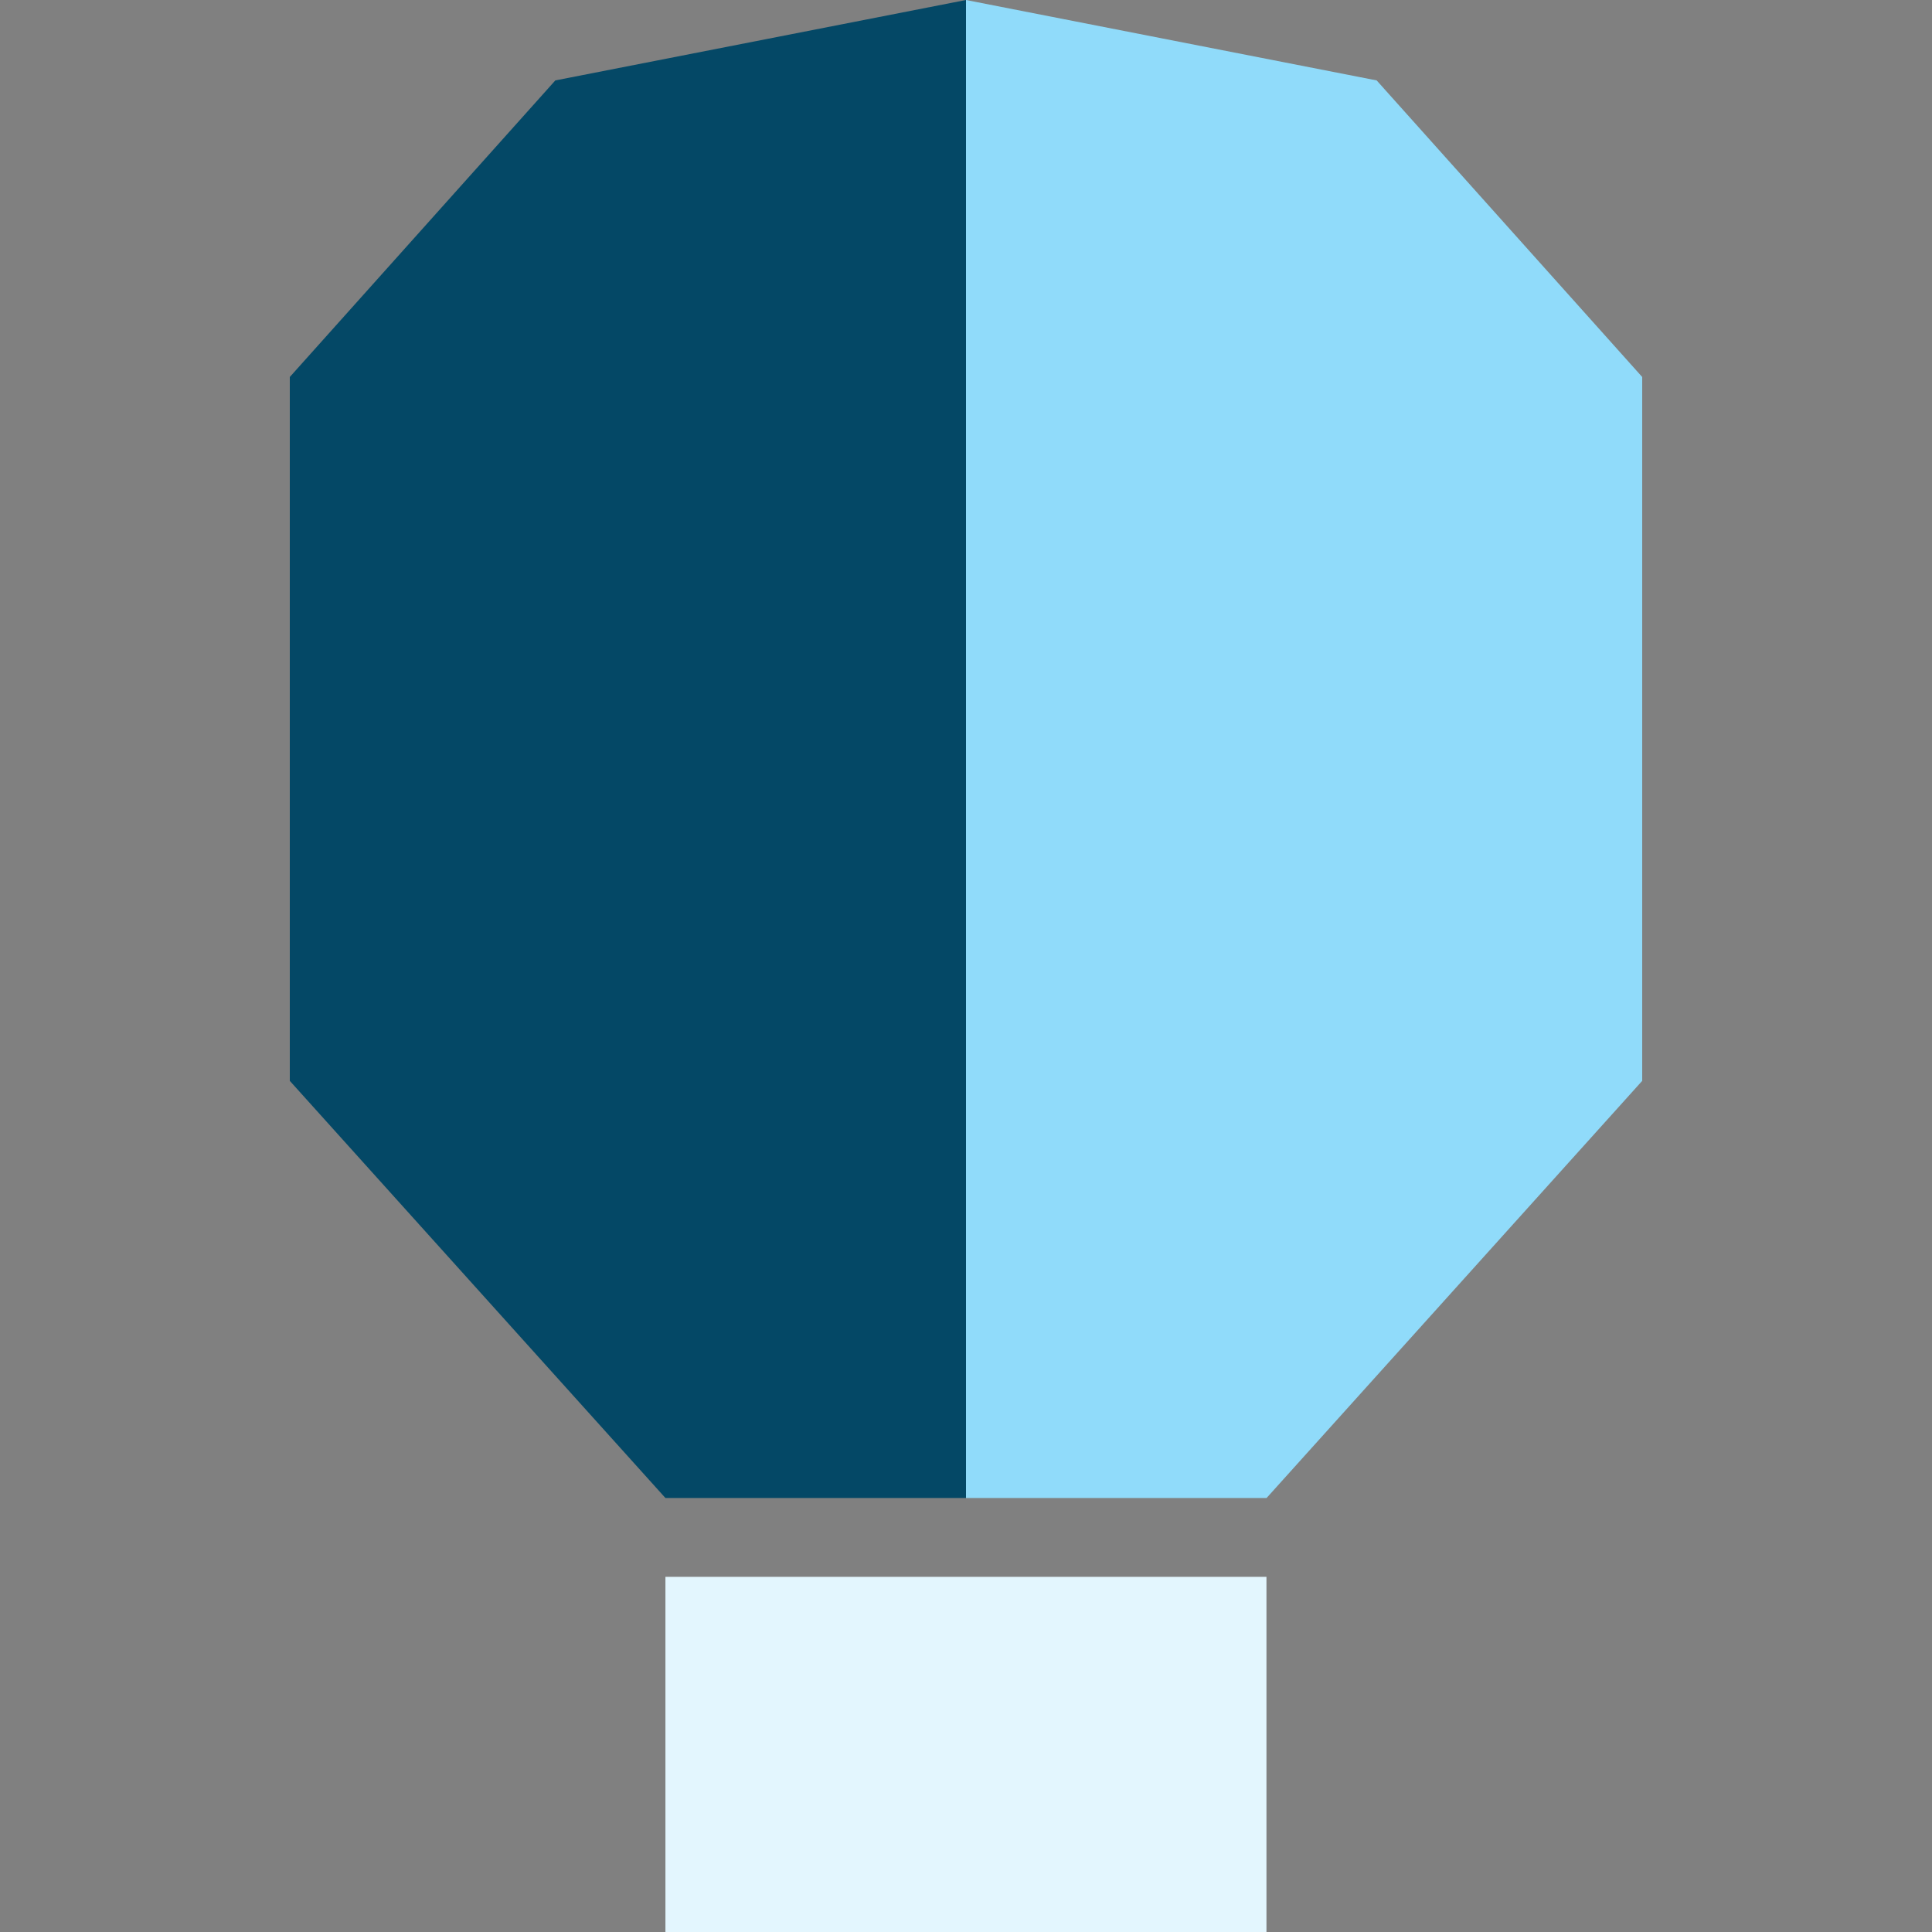
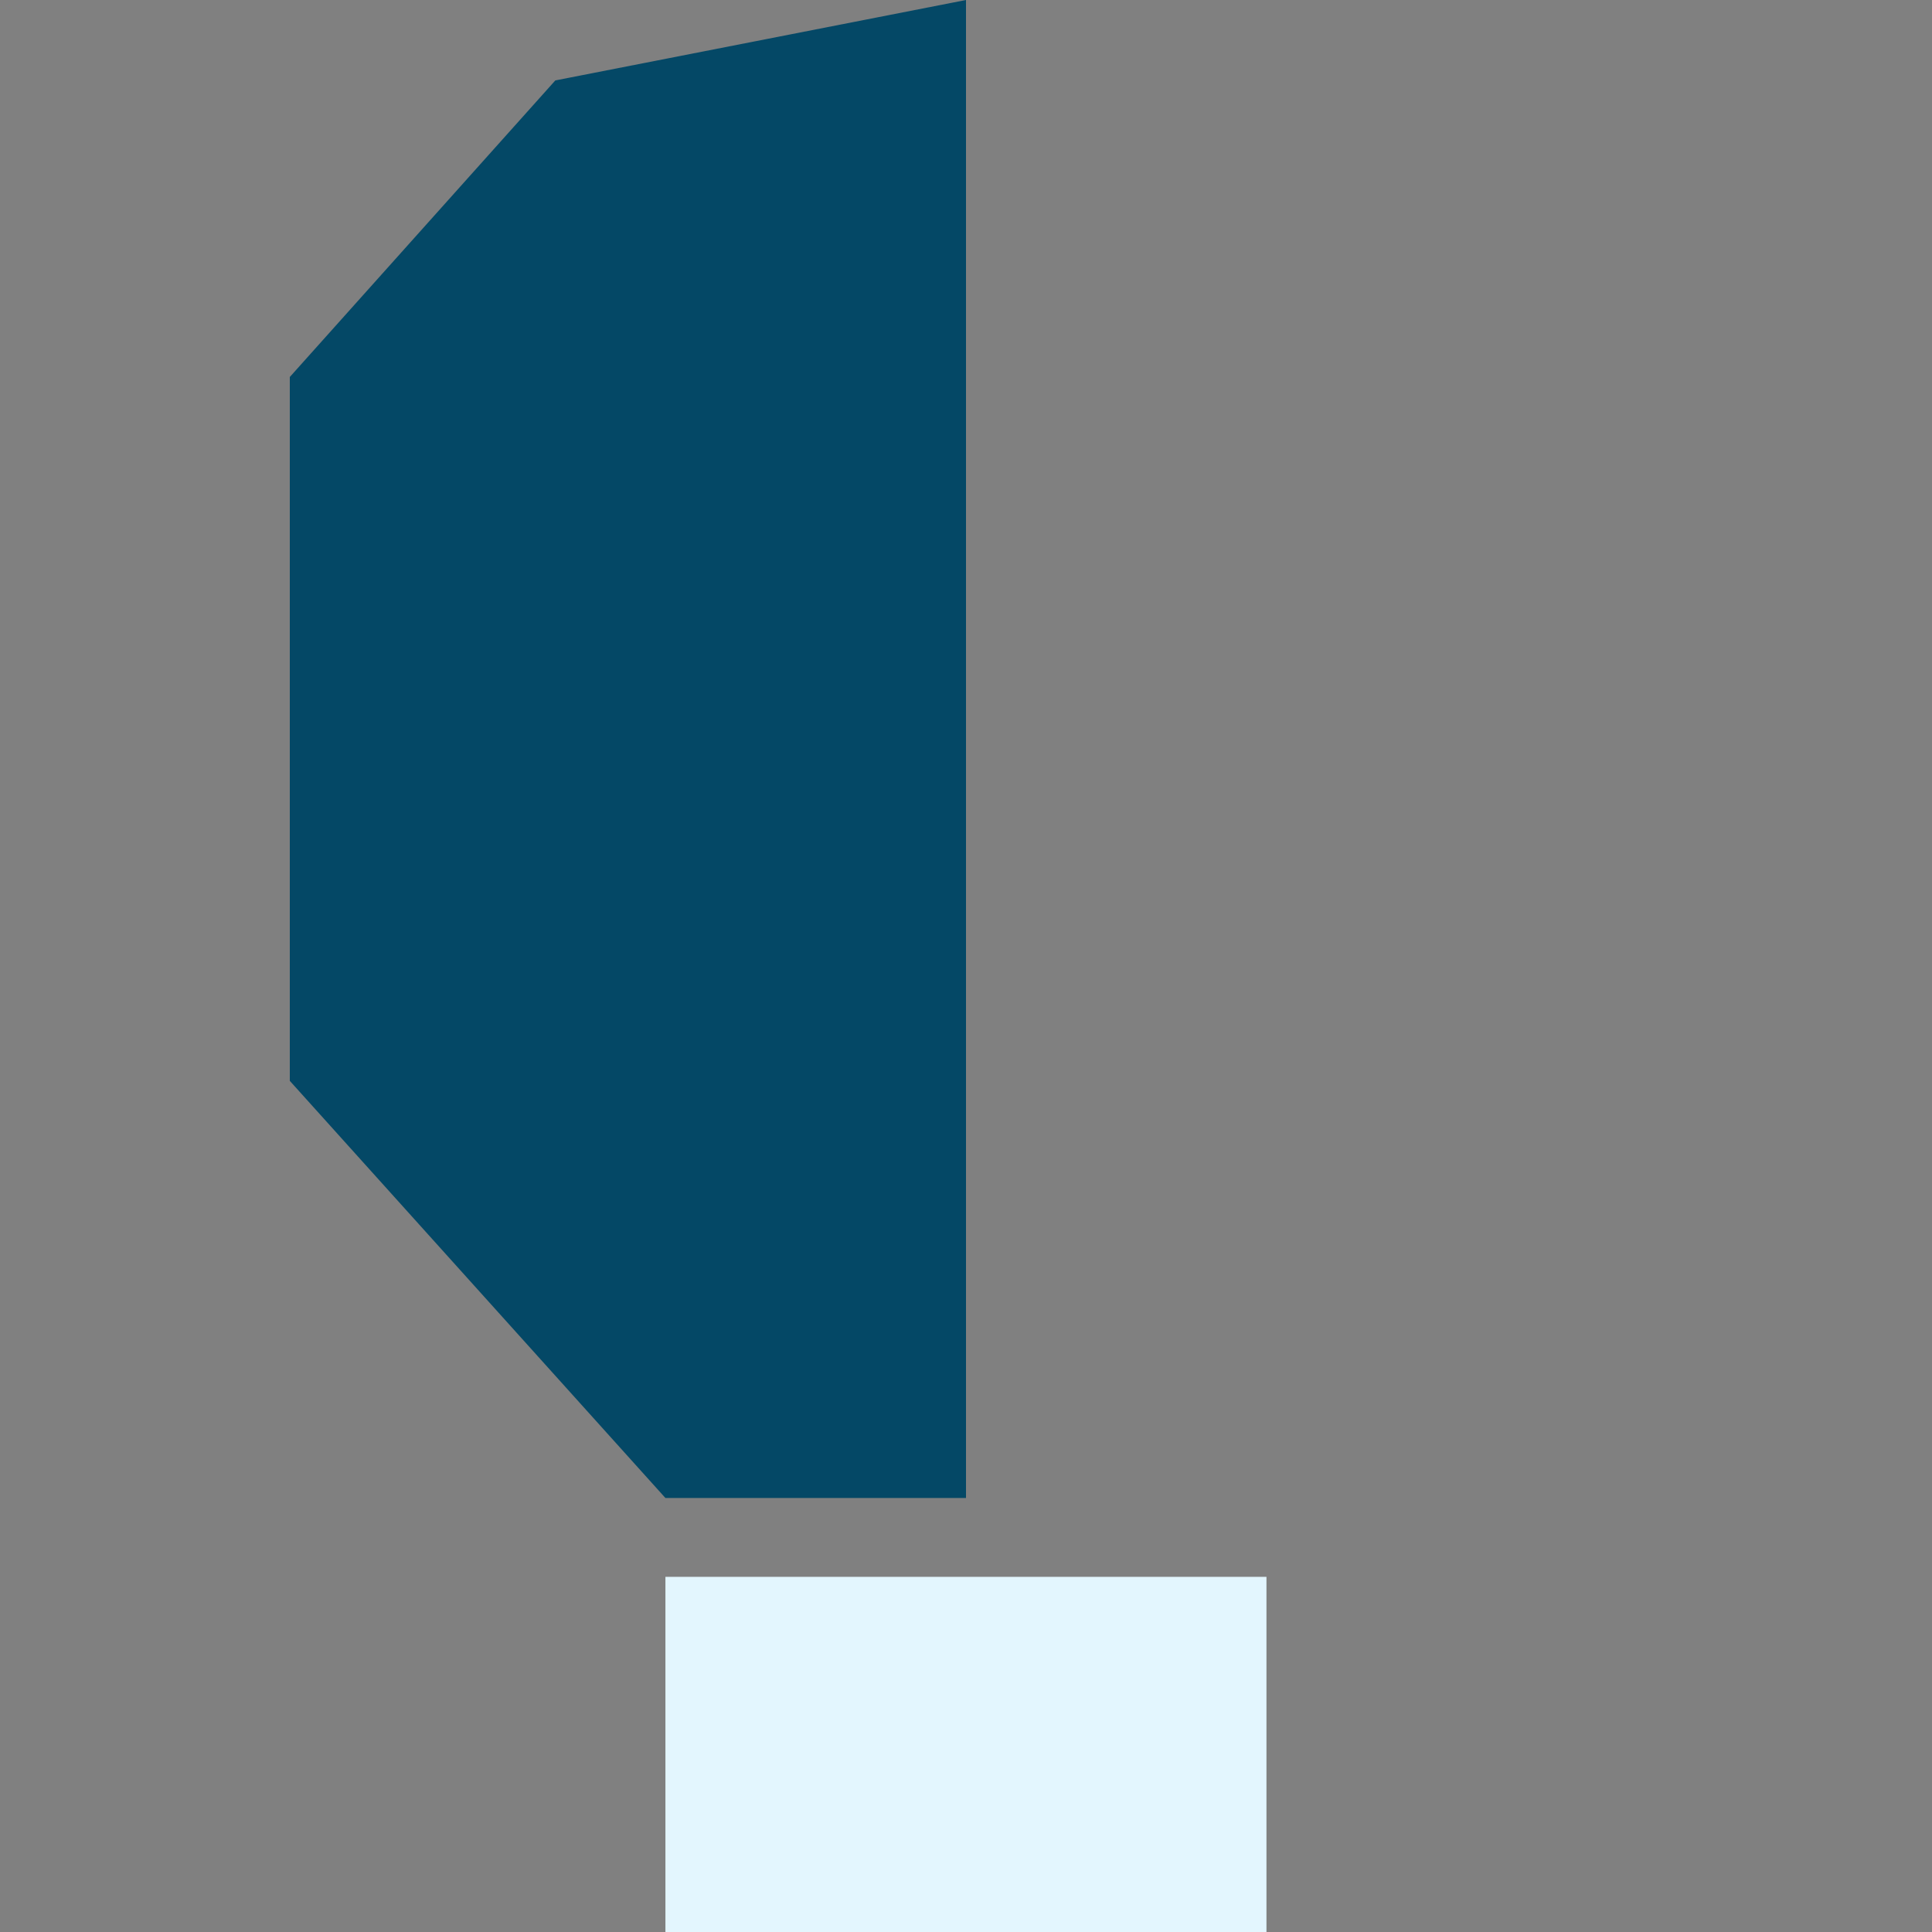
<svg xmlns="http://www.w3.org/2000/svg" width="200" height="200" viewBox="0 0 200 200" fill="none">
  <rect x="0" y="0" width="200" height="200" fill="#808080" stroke="none" />
  <g clip-path="url(#clip0_506_1414)">
-     <path d="M131.115 155.073H100V0L142.513 8.325L170 39.026V111.89L131.115 155.073Z" fill="#90DBFA" />
    <path d="M68.885 155.073H100V0L57.487 8.325L30 39.026V111.89L68.885 155.073Z" fill="#044866" />
    <path d="M131.103 163.234H68.885V200.012H131.103V163.234Z" fill="#E3F6FE" />
  </g>
  <defs>
    <clipPath id="clip0_506_1414">
      <rect width="140" height="200" fill="white" transform="translate(30)" />
    </clipPath>
  </defs>
</svg>